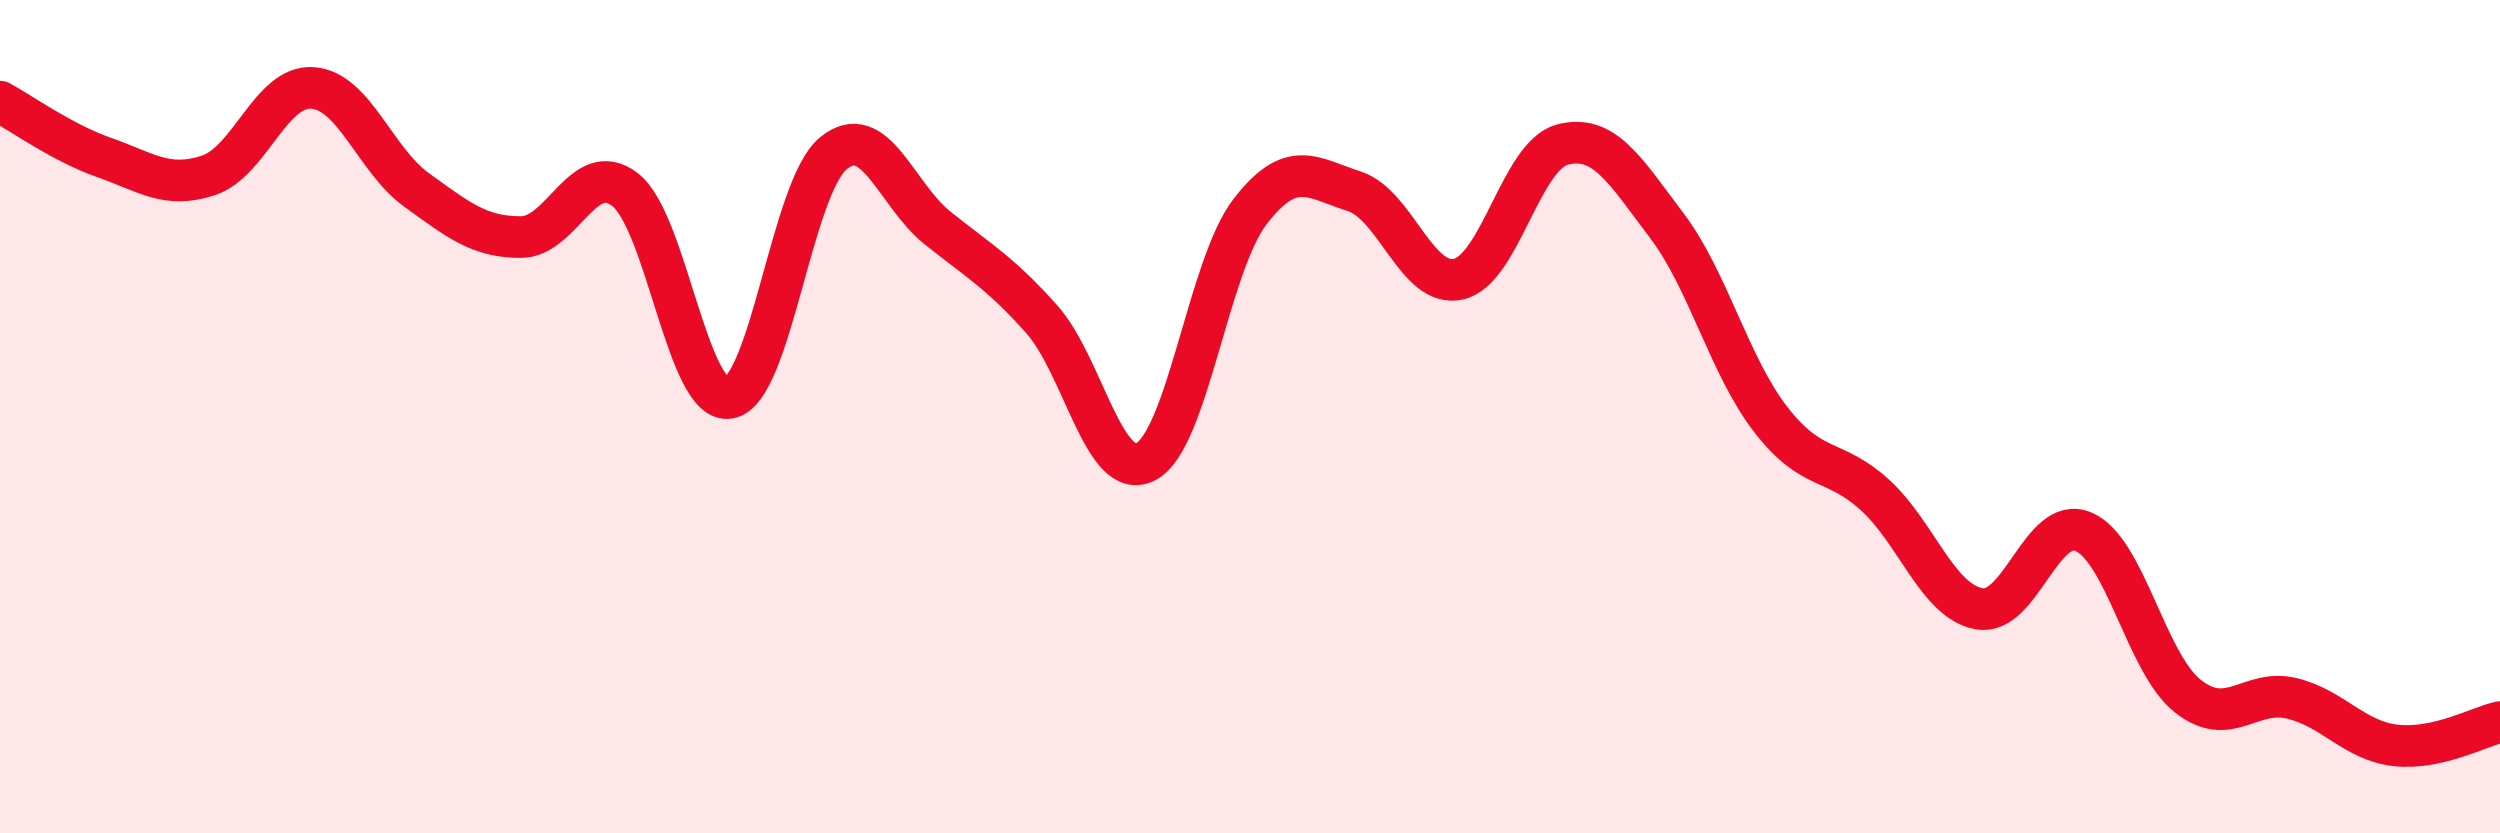
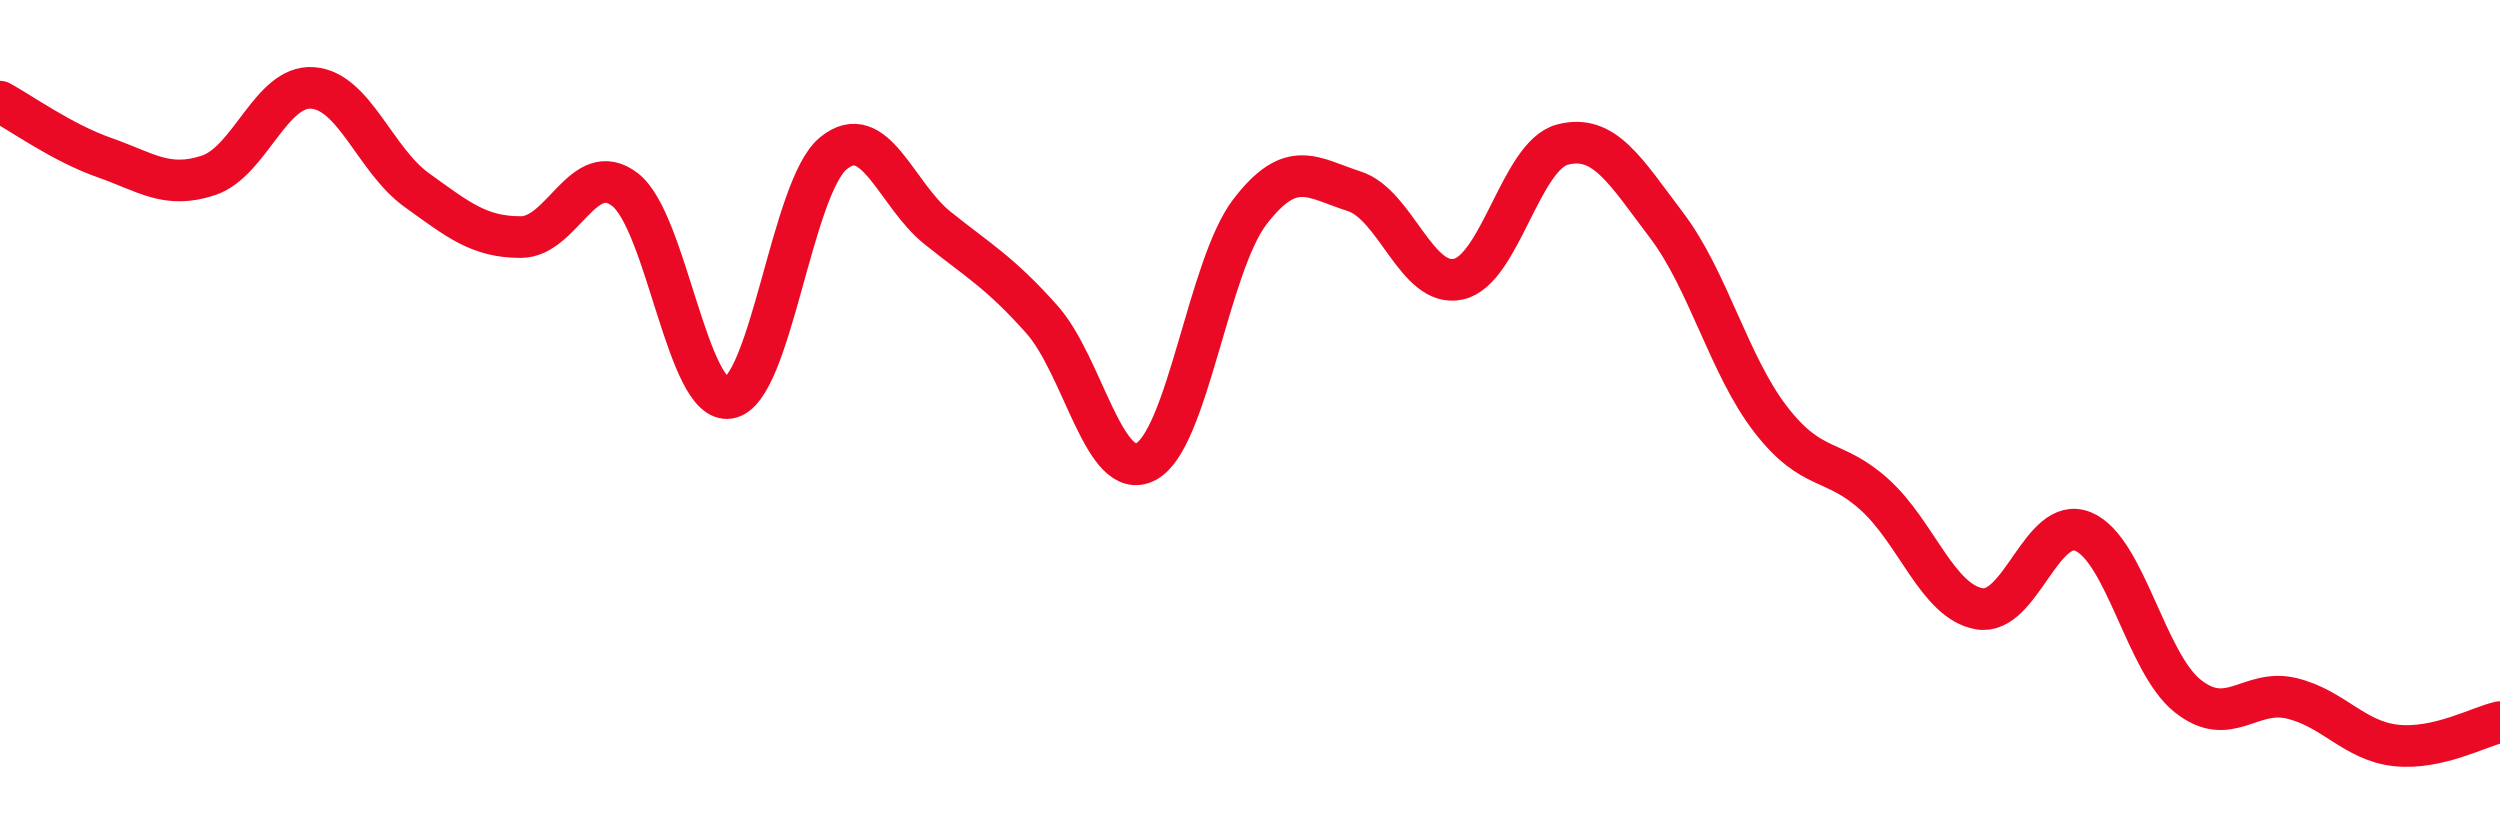
<svg xmlns="http://www.w3.org/2000/svg" width="60" height="20" viewBox="0 0 60 20">
-   <path d="M 0,2.44 C 0.5,2.71 1.5,3.43 2.5,3.78 C 3.5,4.13 4,4.54 5,4.21 C 6,3.88 6.5,2.04 7.5,2.11 C 8.5,2.18 9,3.84 10,4.56 C 11,5.28 11.5,5.69 12.5,5.69 C 13.5,5.69 14,3.78 15,4.55 C 16,5.32 16.5,9.72 17.5,9.55 C 18.5,9.38 19,4.5 20,3.68 C 21,2.86 21.5,4.67 22.5,5.47 C 23.5,6.27 24,6.54 25,7.66 C 26,8.78 26.5,11.6 27.5,11.08 C 28.5,10.56 29,6.38 30,5.08 C 31,3.78 31.5,4.27 32.5,4.59 C 33.5,4.91 34,6.92 35,6.7 C 36,6.48 36.5,3.73 37.5,3.47 C 38.5,3.21 39,4.09 40,5.41 C 41,6.73 41.5,8.78 42.5,10.07 C 43.5,11.36 44,10.97 45,11.88 C 46,12.79 46.5,14.43 47.5,14.61 C 48.5,14.79 49,12.34 50,12.76 C 51,13.18 51.5,15.9 52.5,16.7 C 53.5,17.5 54,16.52 55,16.76 C 56,17 56.5,17.78 57.5,17.89 C 58.5,18 59.5,17.44 60,17.33L60 20L0 20Z" fill="#EB0A25" opacity="0.1" stroke-linecap="round" stroke-linejoin="round" />
  <path d="M 0,2.44 C 0.5,2.71 1.5,3.43 2.5,3.78 C 3.5,4.13 4,4.54 5,4.21 C 6,3.88 6.5,2.04 7.5,2.11 C 8.5,2.18 9,3.84 10,4.56 C 11,5.28 11.5,5.69 12.5,5.69 C 13.5,5.69 14,3.78 15,4.55 C 16,5.32 16.5,9.72 17.5,9.55 C 18.5,9.38 19,4.5 20,3.68 C 21,2.86 21.5,4.67 22.5,5.47 C 23.5,6.27 24,6.54 25,7.66 C 26,8.78 26.5,11.6 27.5,11.08 C 28.5,10.56 29,6.38 30,5.08 C 31,3.78 31.5,4.27 32.5,4.59 C 33.5,4.91 34,6.92 35,6.7 C 36,6.48 36.5,3.73 37.5,3.47 C 38.5,3.21 39,4.09 40,5.41 C 41,6.73 41.5,8.78 42.5,10.07 C 43.5,11.36 44,10.97 45,11.88 C 46,12.79 46.5,14.43 47.5,14.61 C 48.5,14.79 49,12.34 50,12.76 C 51,13.18 51.5,15.9 52.5,16.7 C 53.5,17.5 54,16.52 55,16.76 C 56,17 56.5,17.78 57.5,17.89 C 58.5,18 59.5,17.44 60,17.33" stroke="#EB0A25" stroke-width="1" fill="none" stroke-linecap="round" stroke-linejoin="round" />
</svg>